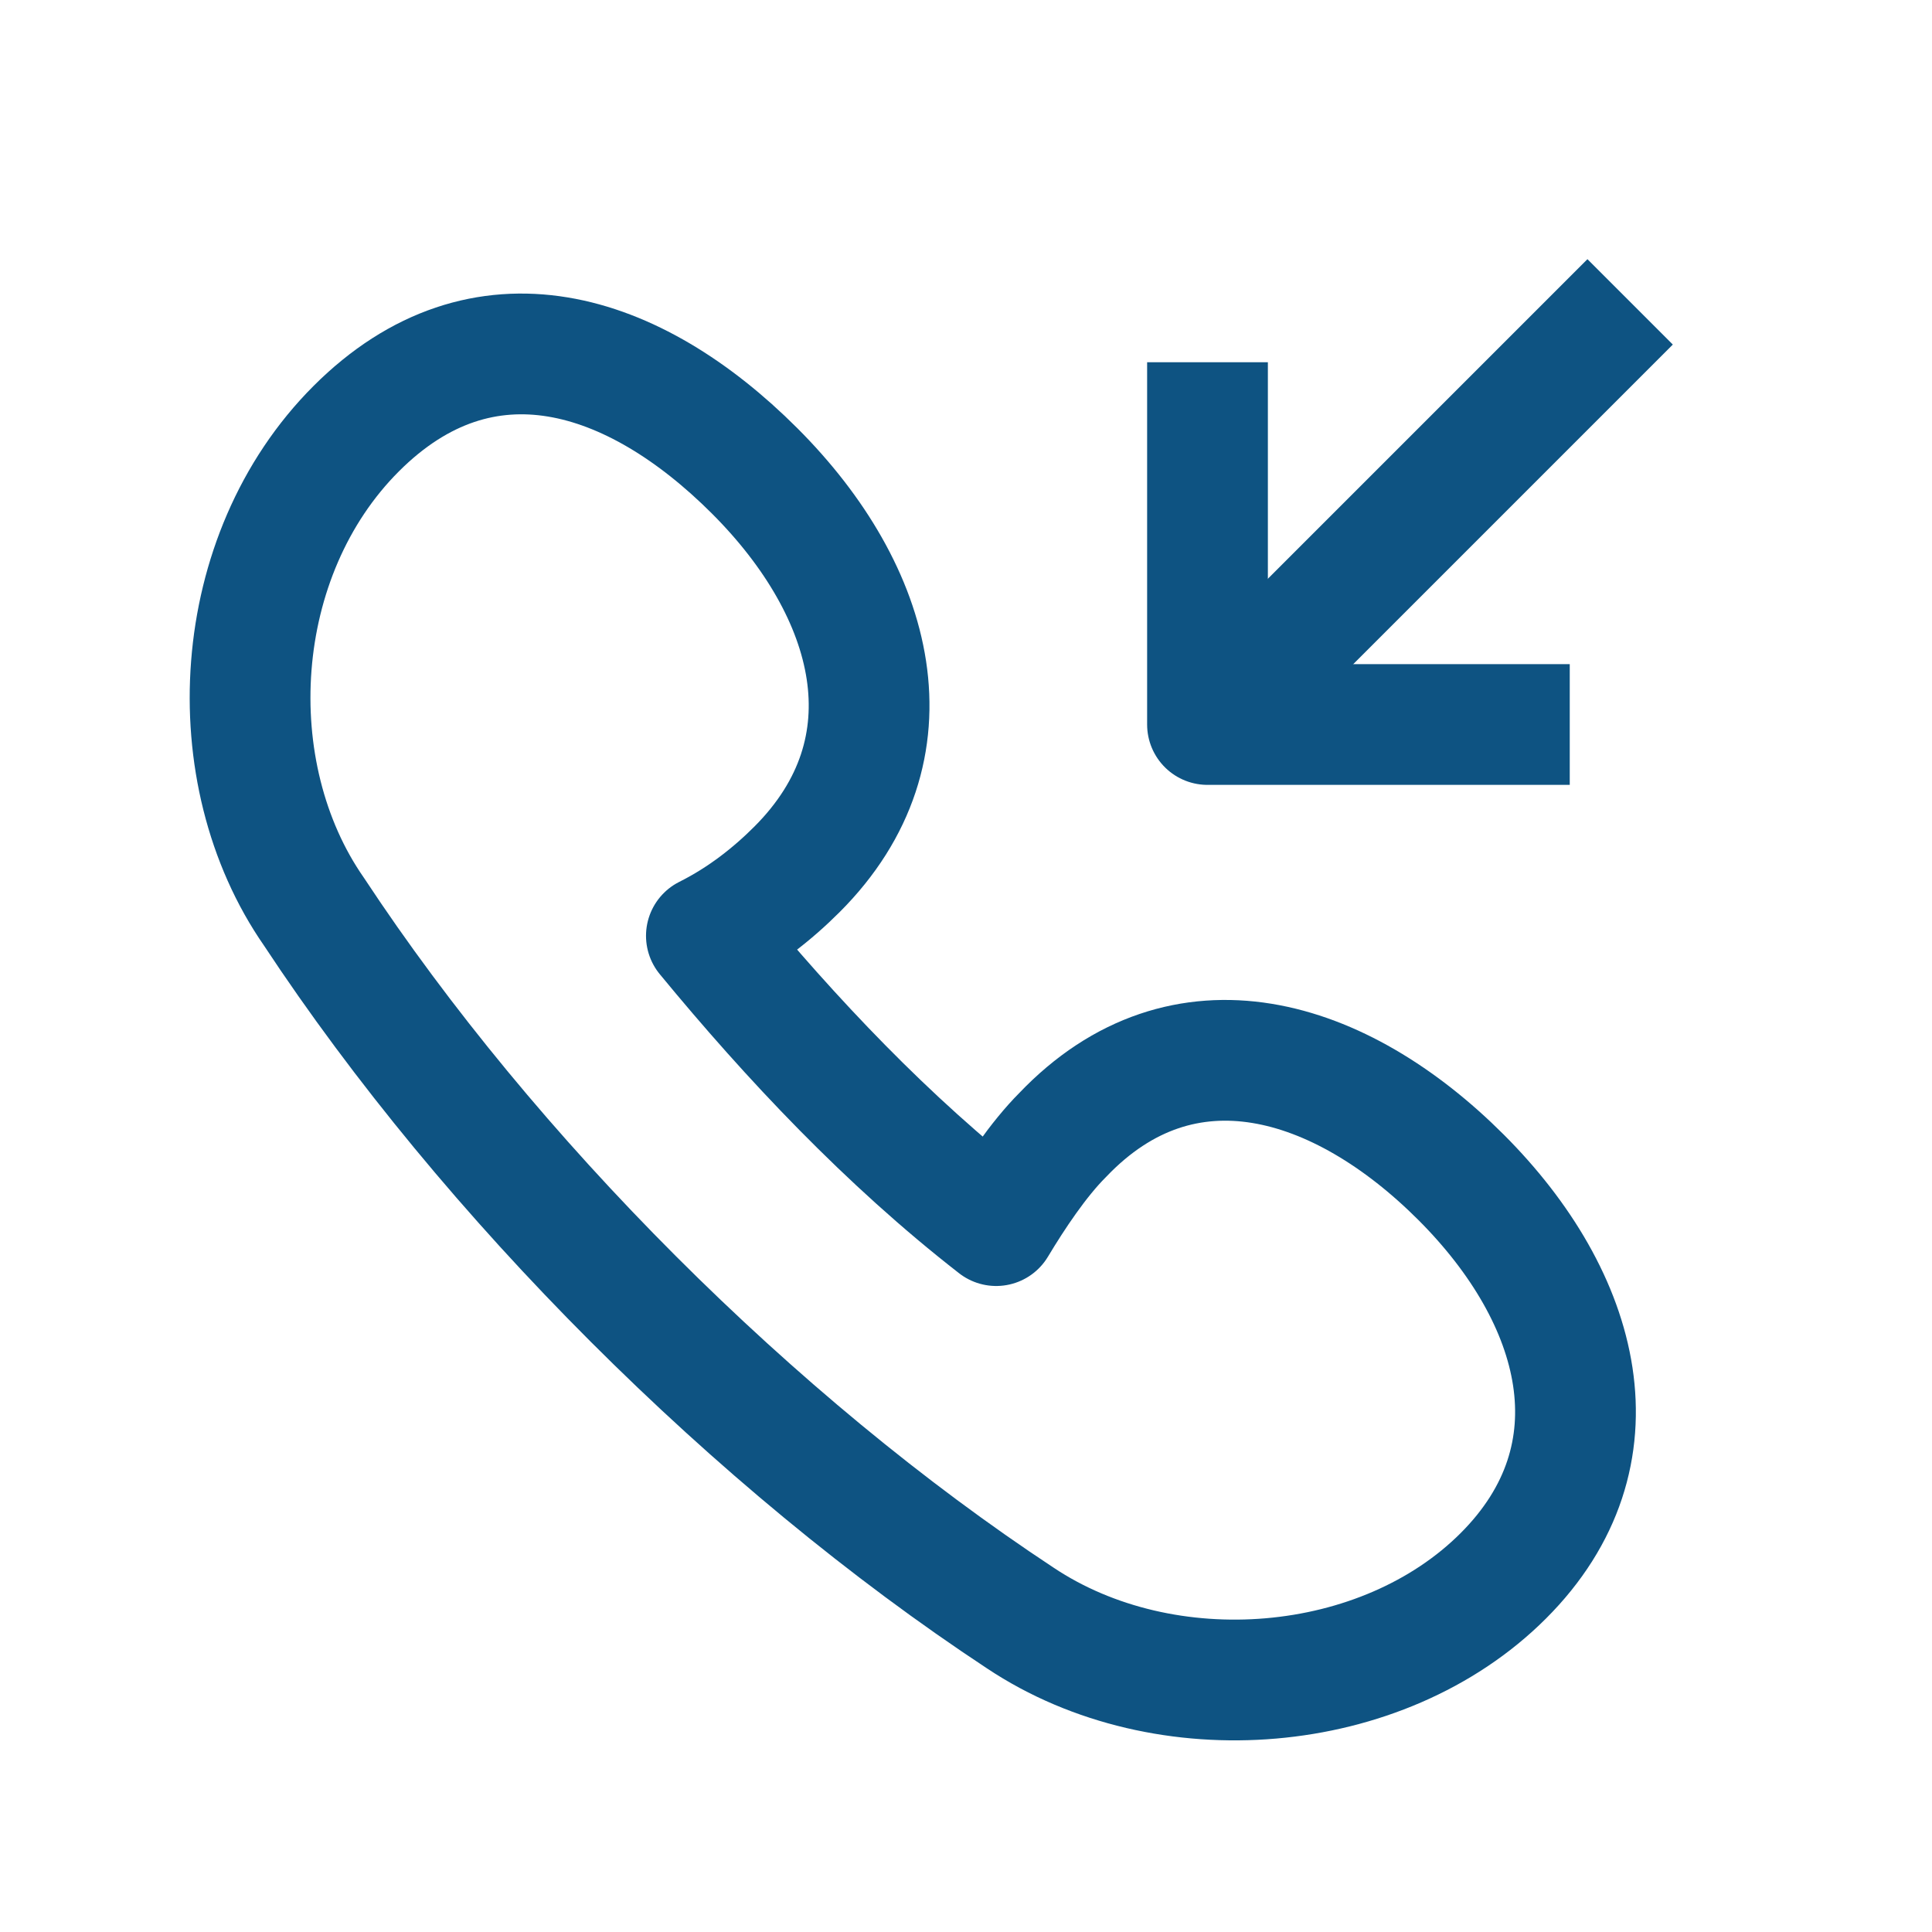
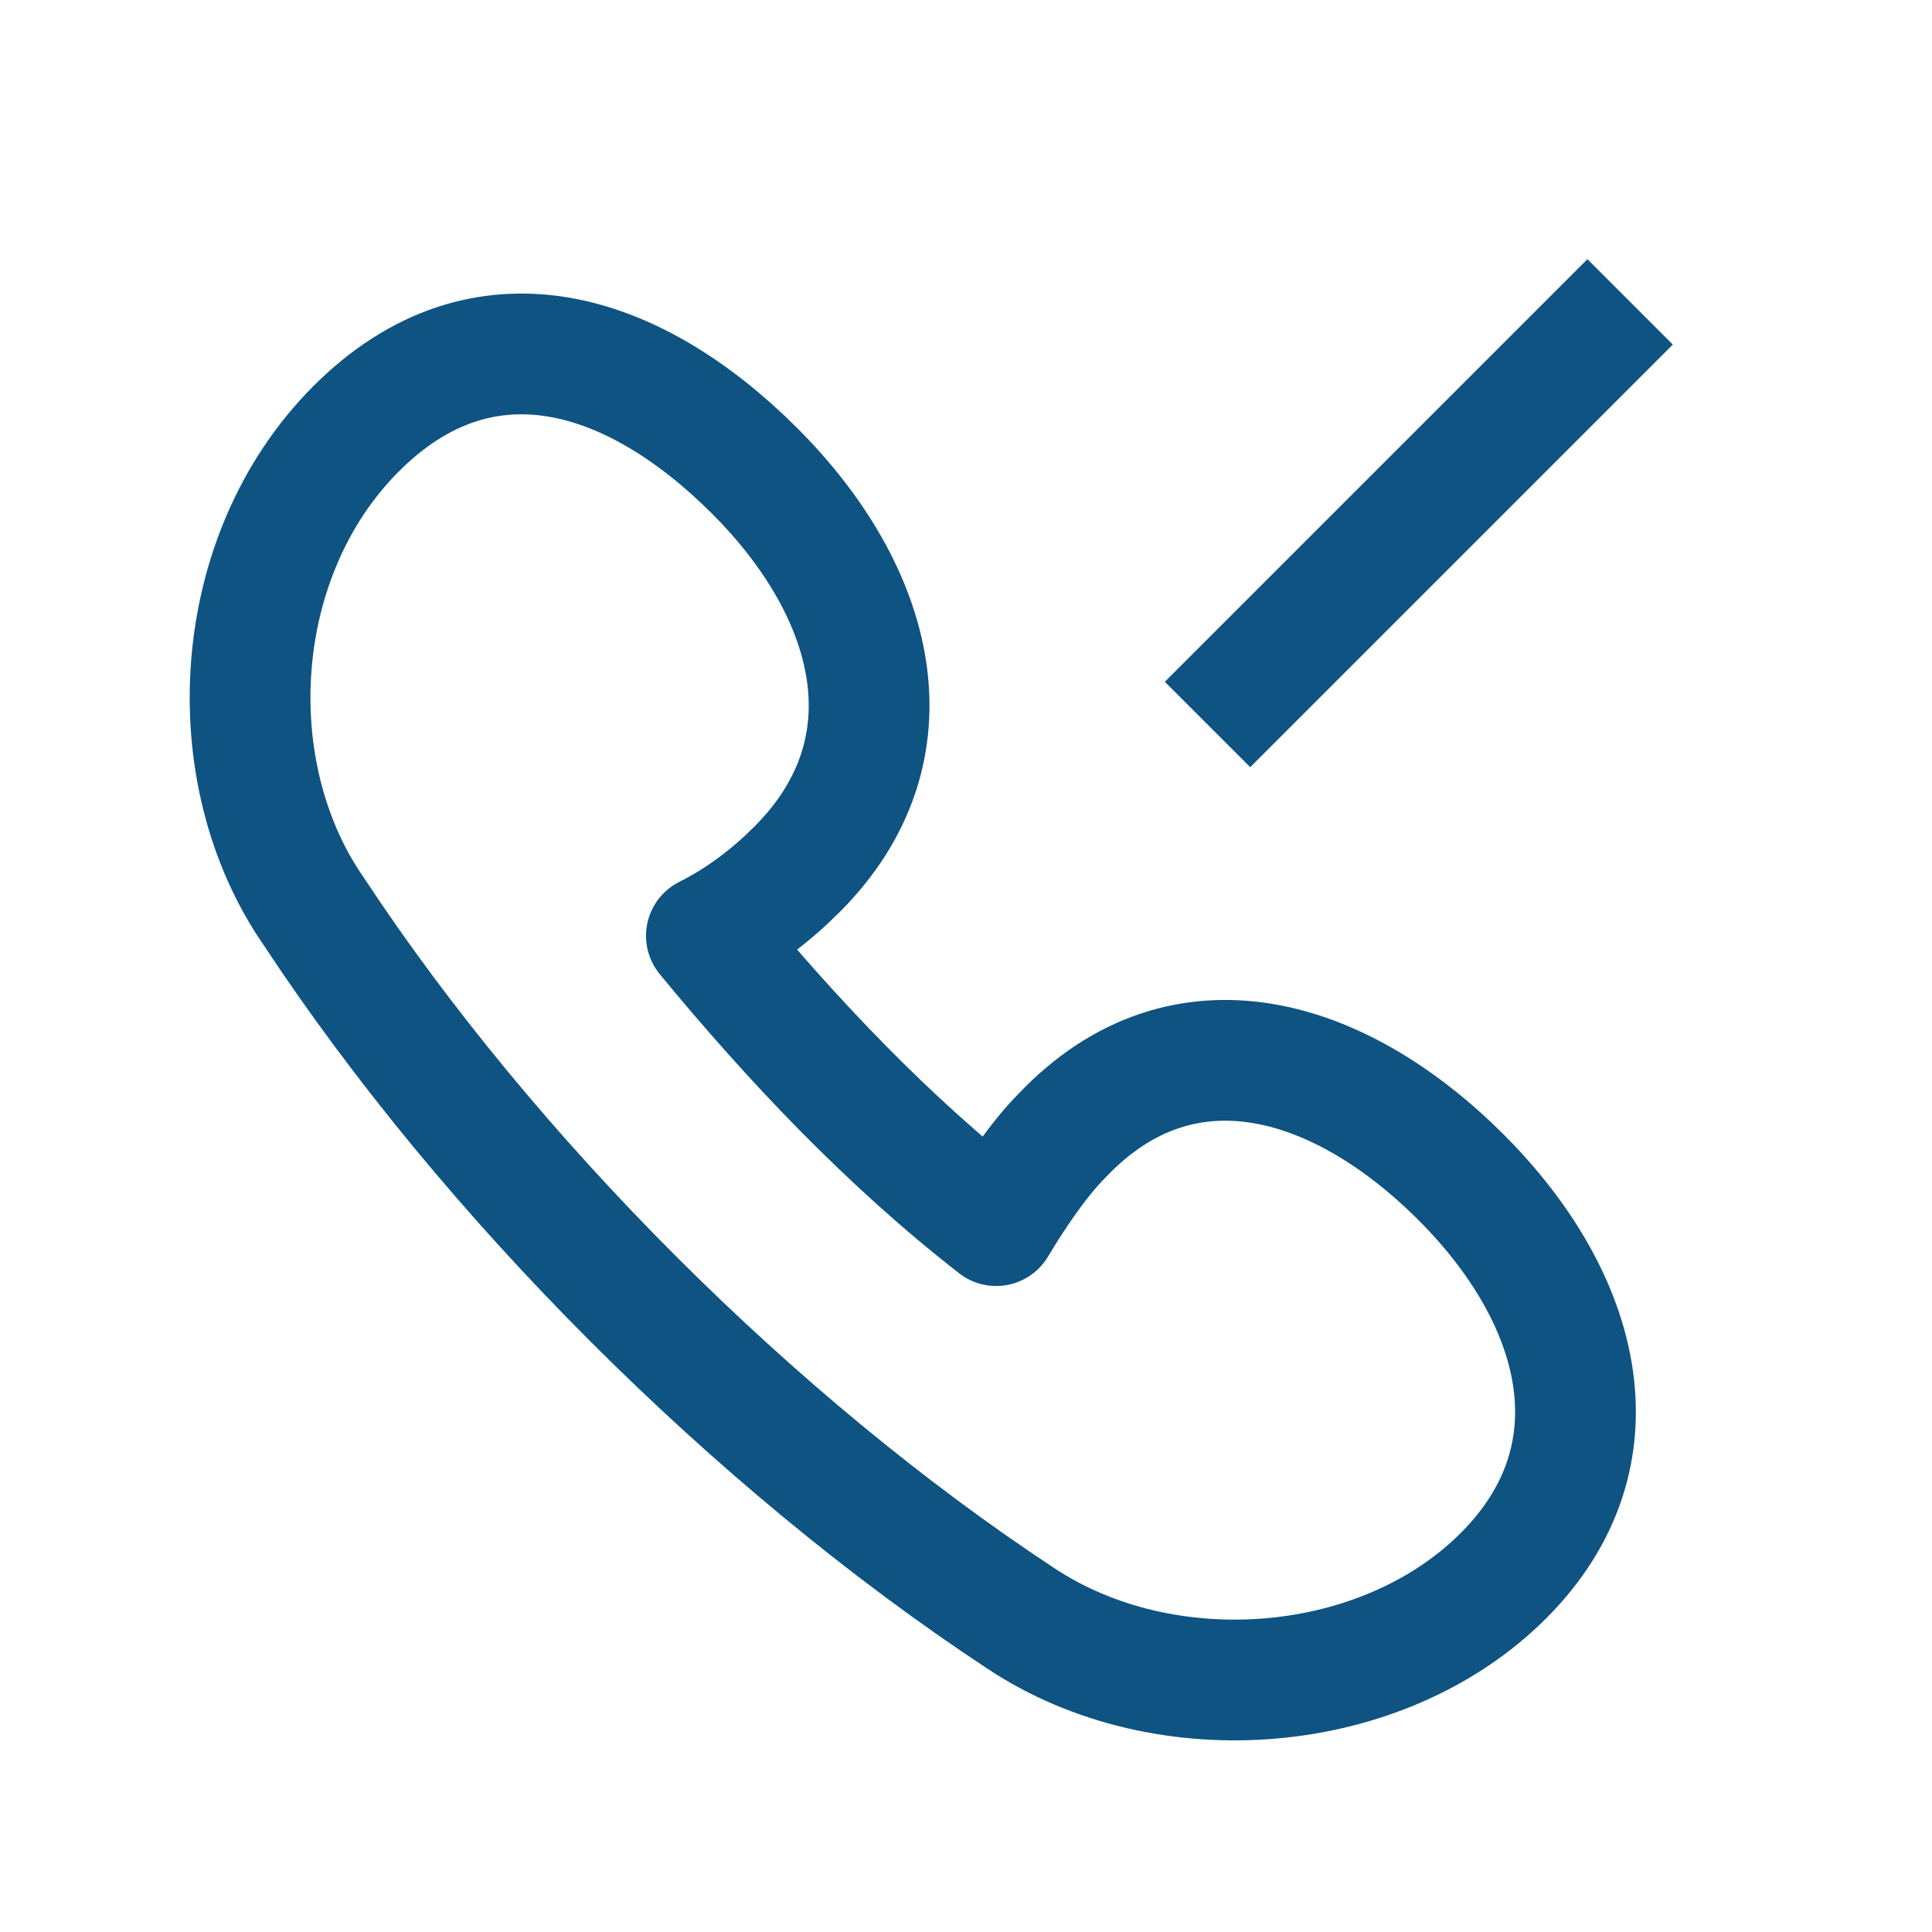
<svg xmlns="http://www.w3.org/2000/svg" version="1.1" id="Icons" viewBox="0 0 32 32" xml:space="preserve" width="800px" height="800px" fill="0e5382">
  <g id="SVGRepo_bgCarrier" stroke-width="0" />
  <g id="SVGRepo_tracerCarrier" stroke-linecap="round" stroke-linejoin="round" />
  <g id="SVGRepo_iconCarrier">
    <style type="text/css"> .st0{fill:none;stroke:#0e5382;stroke-width:2;stroke-linejoin:round;stroke-miterlimit:10;} .st1{fill:none;stroke:#0e5382;stroke-width:2;stroke-linecap:round;stroke-linejoin:round;stroke-miterlimit:10;} .st2{fill:none;stroke:#0e5382;stroke-width:2;stroke-miterlimit:10;} </style>
    <path class="st0" d="M17.6,18.8c-0.4,0.4-0.8,1-1.1,1.5c-1.8-1.4-3.4-3.1-4.8-4.8c0.6-0.3,1.1-0.7,1.5-1.1c2-2,1.3-4.6-0.7-6.6 S8,5,5.9,7.1s-2.3,5.7-0.7,8c2.9,4.4,7.3,8.8,11.7,11.7c2.4,1.6,6,1.3,8-0.7s1.3-4.6-0.7-6.6S19.6,16.7,17.6,18.8z" />
-     <polyline class="st0" points="26,12 20,12 20,6 " />
    <line class="st0" x1="27" y1="5" x2="20" y2="12" />
  </g>
</svg>